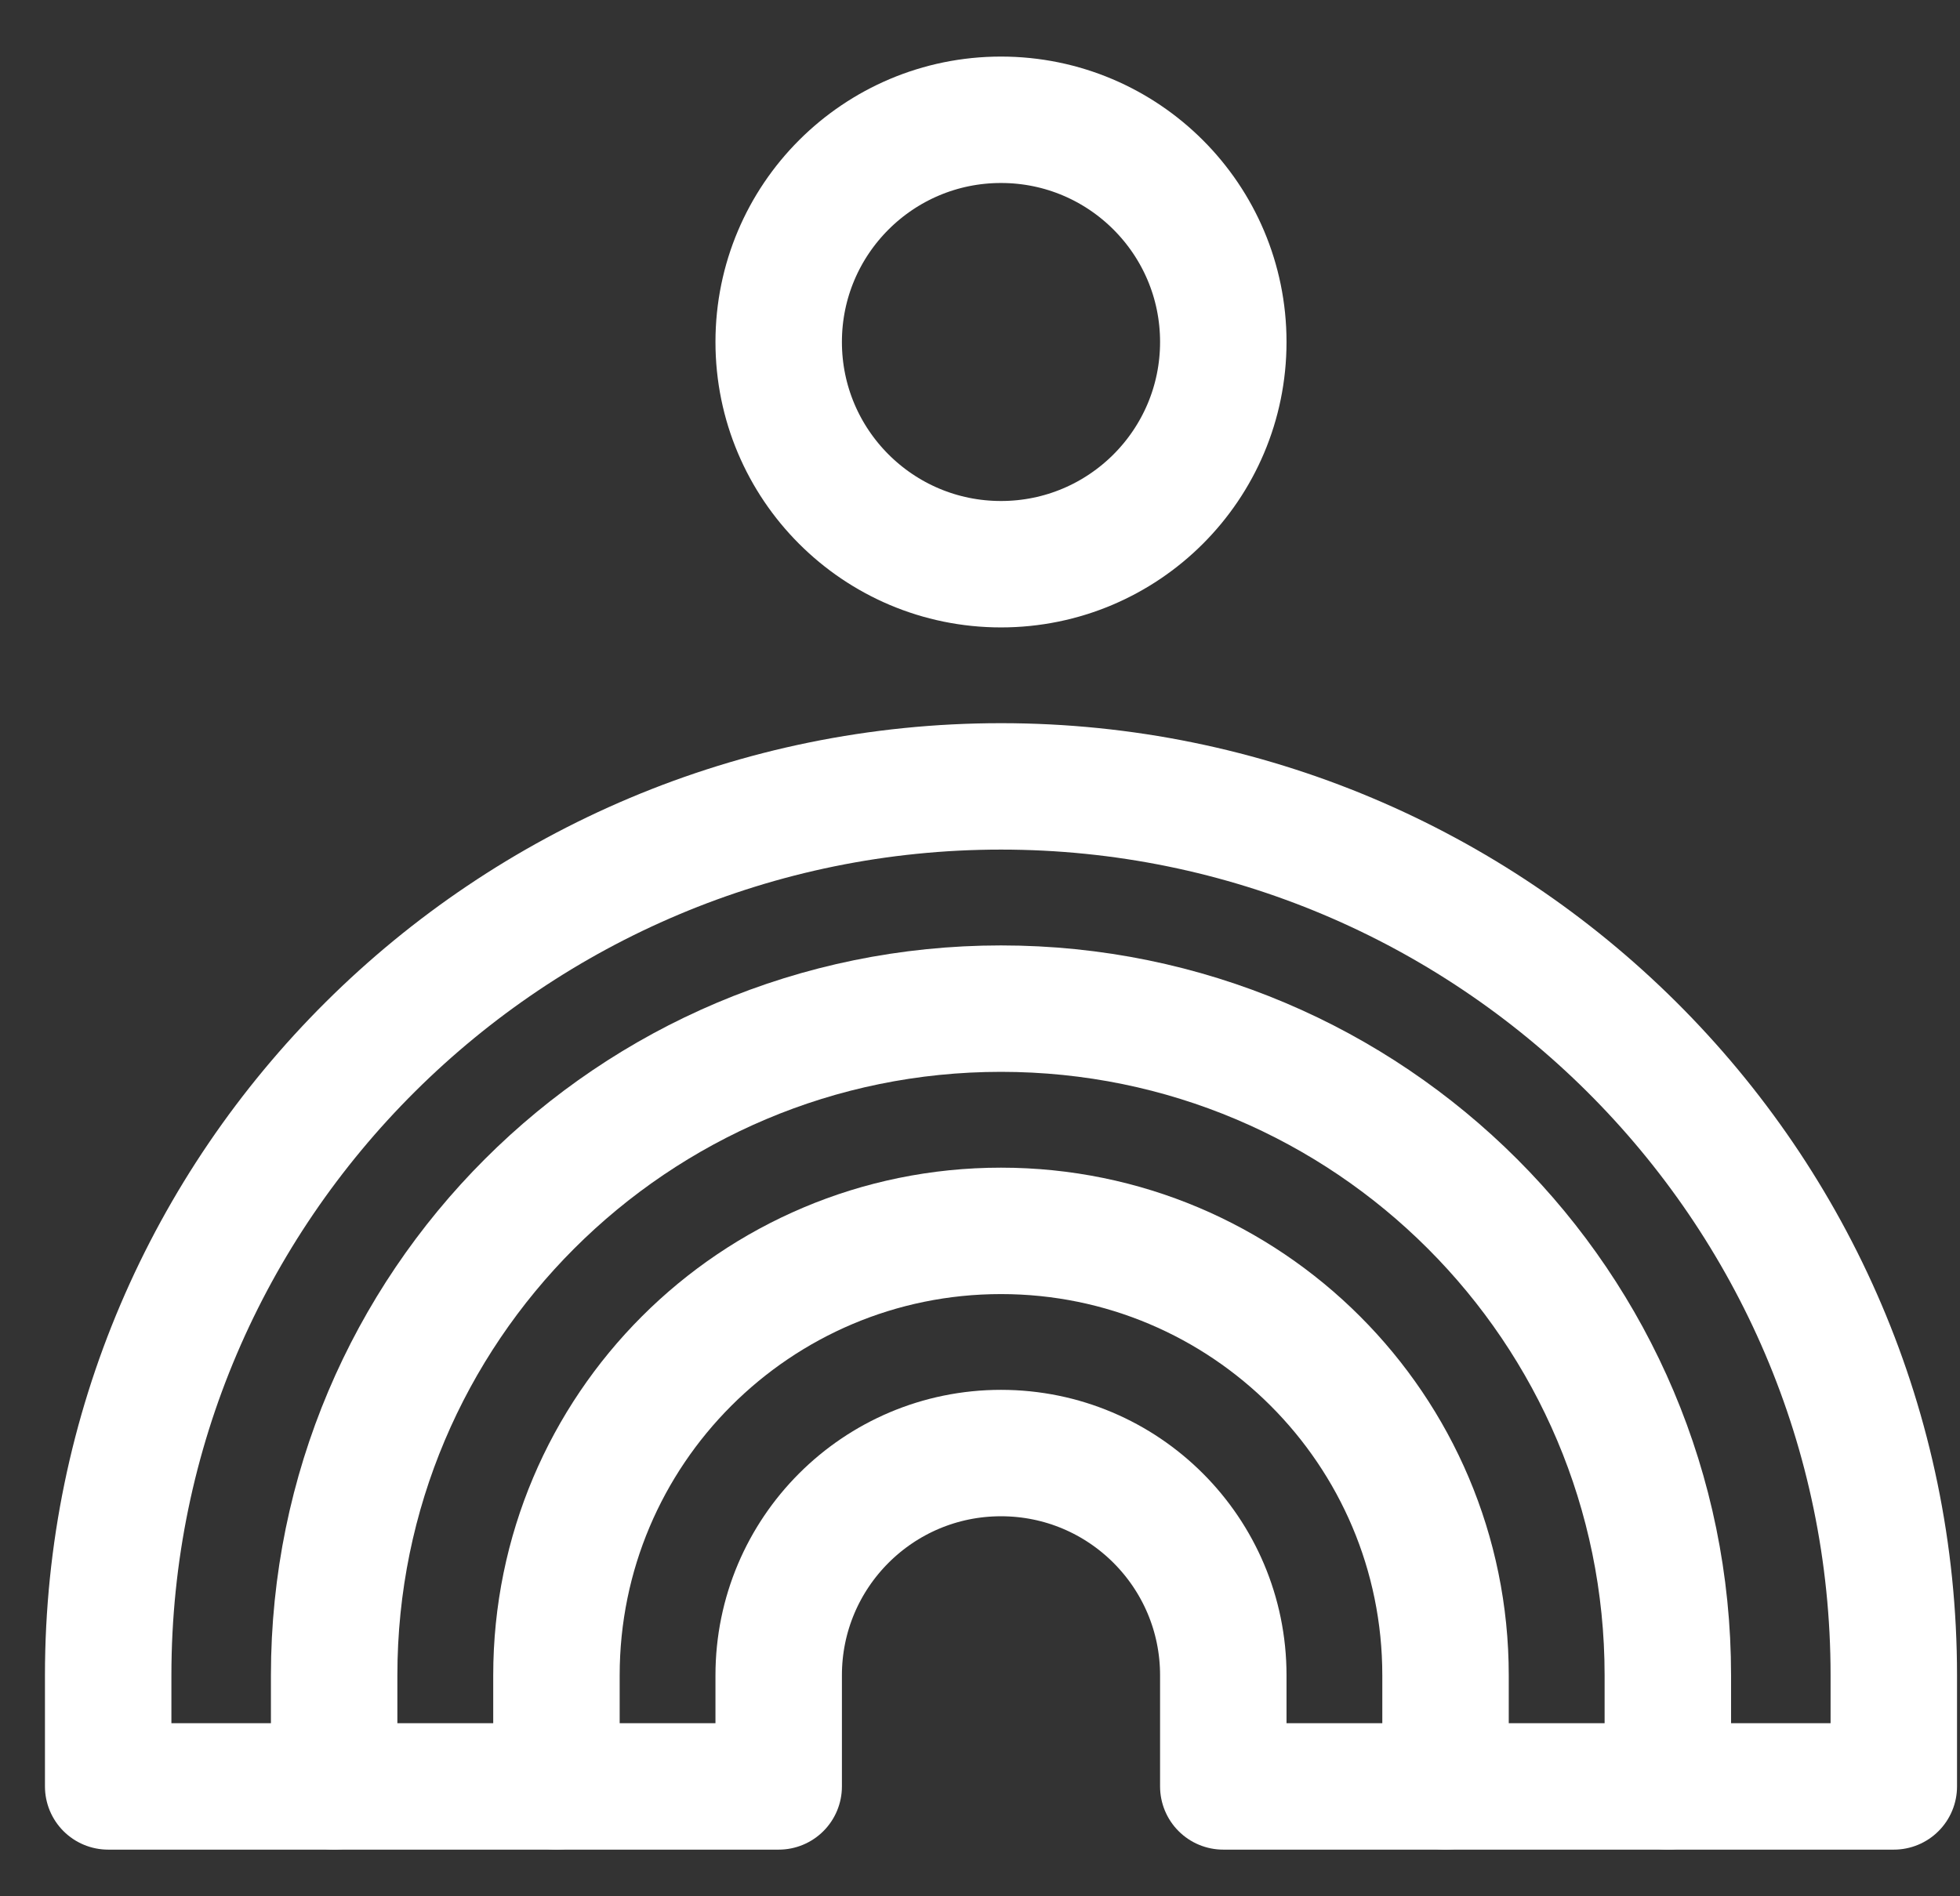
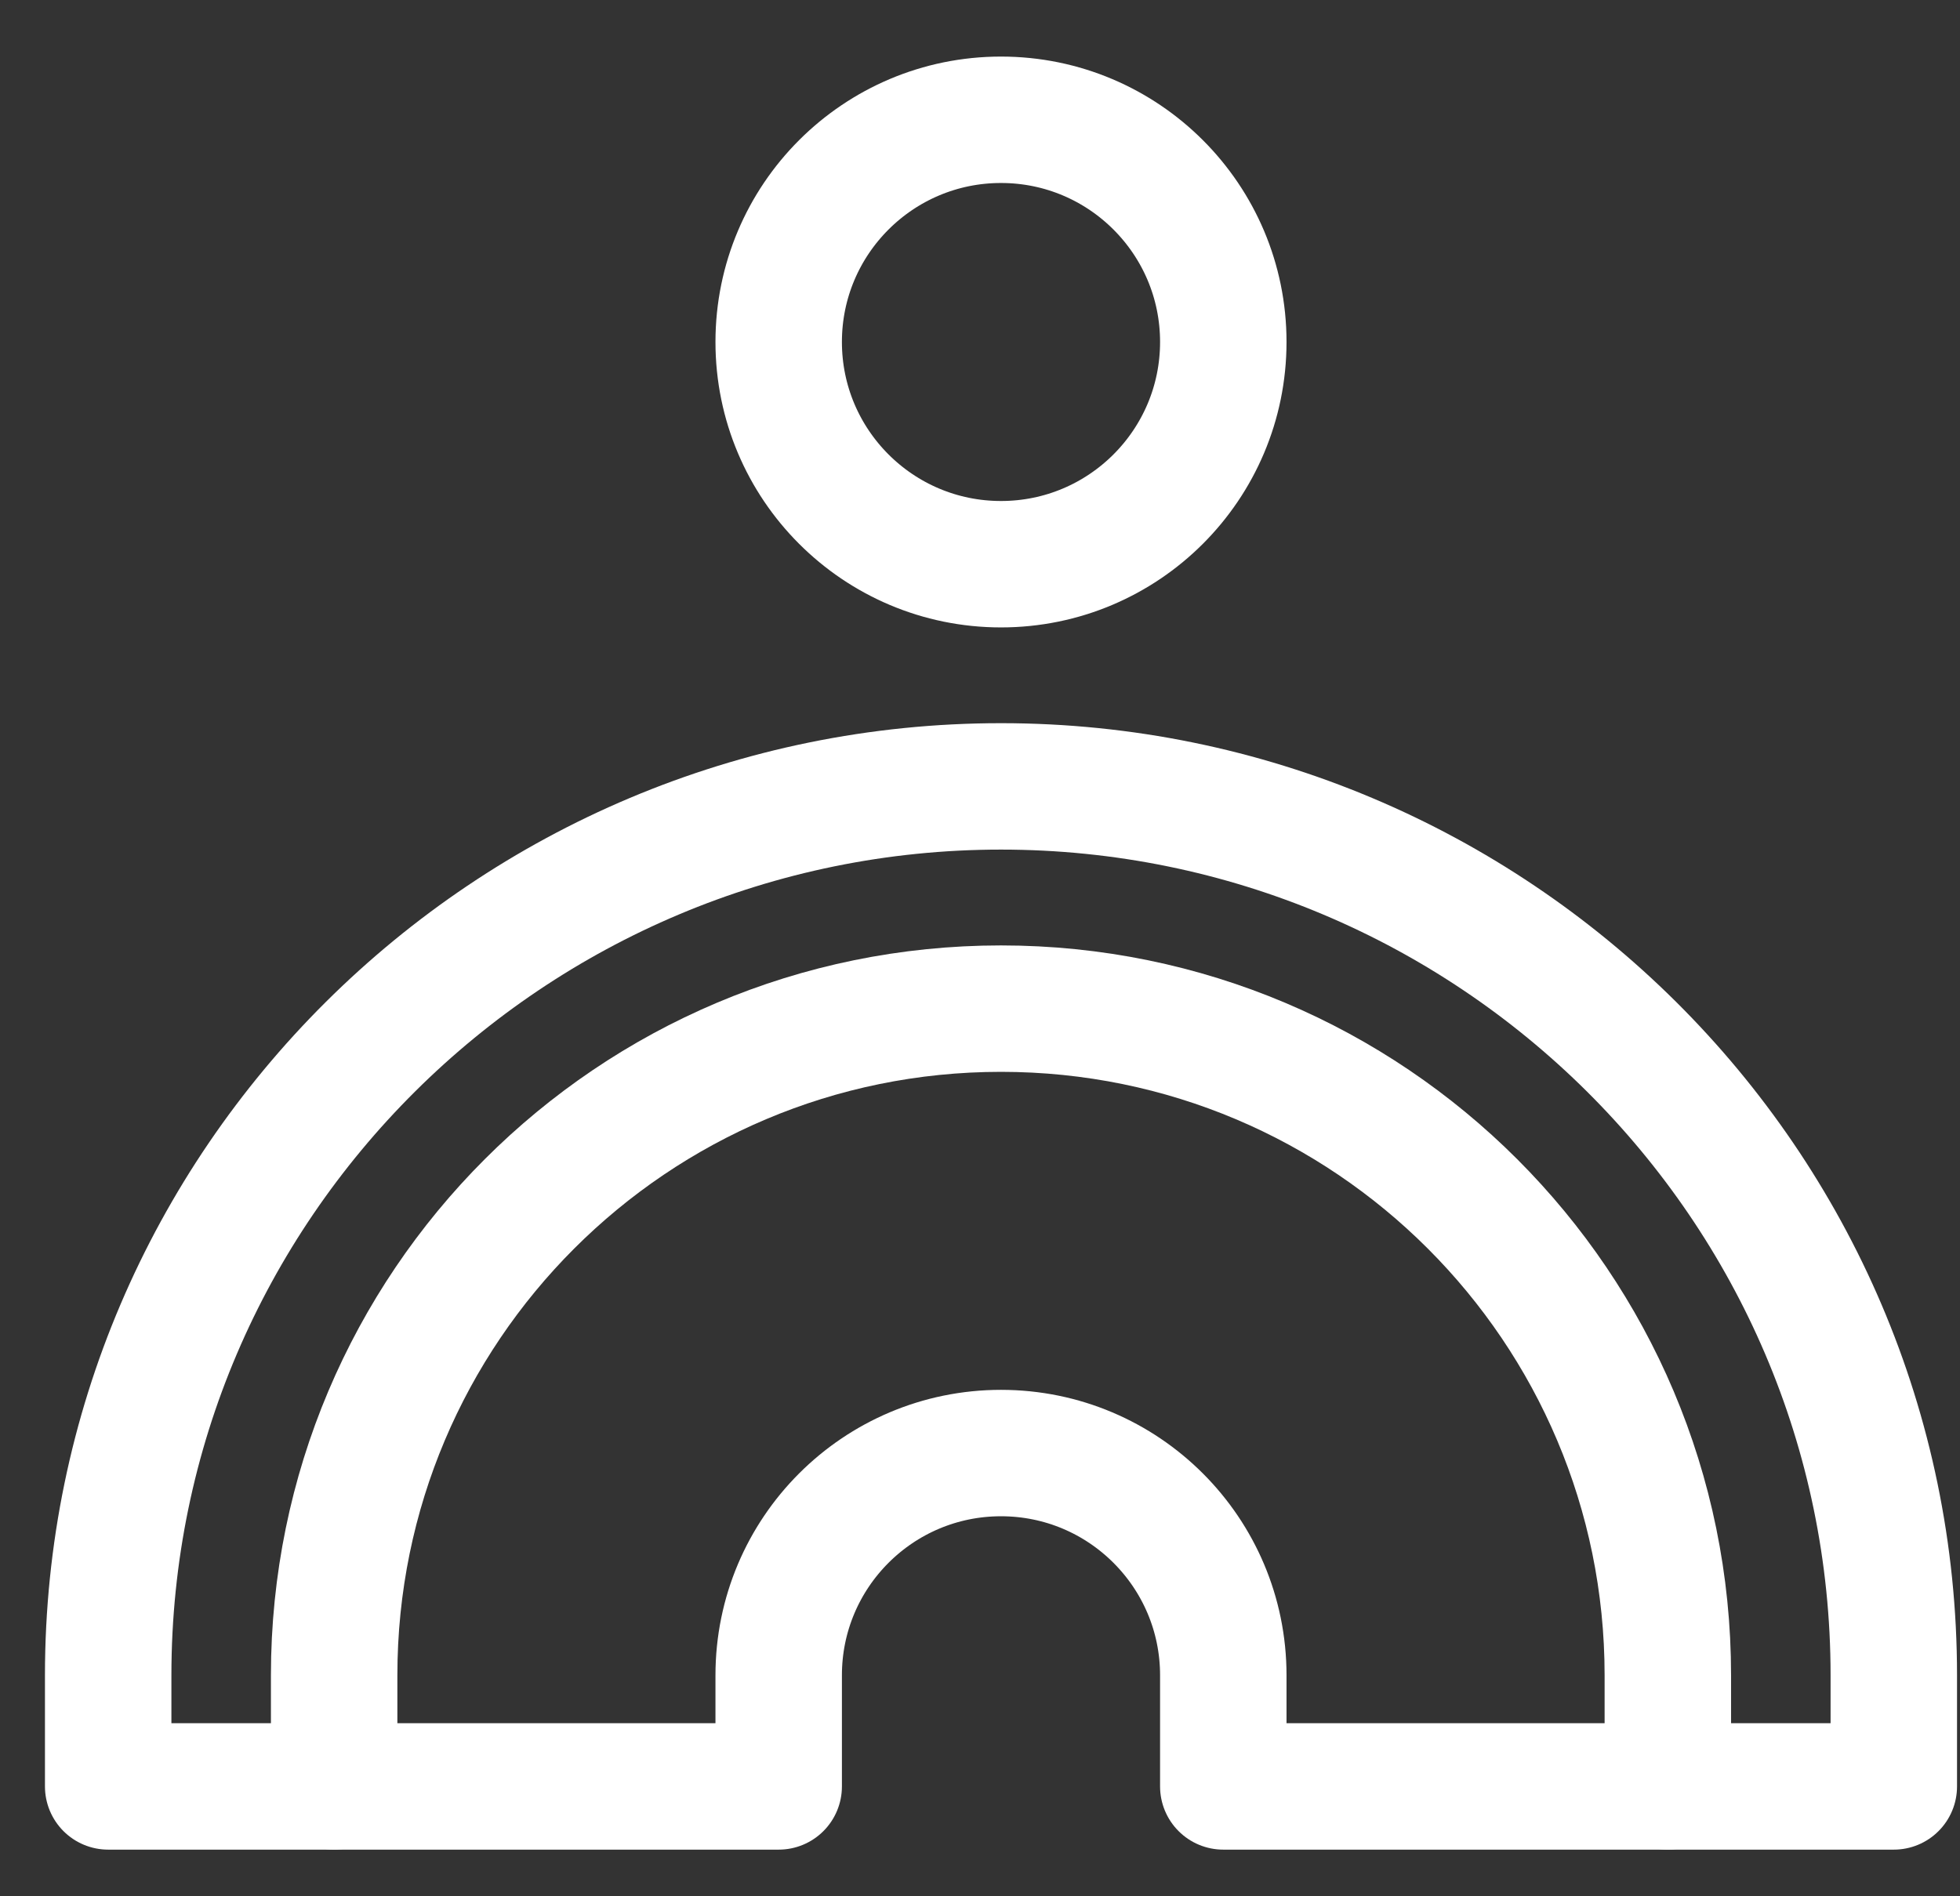
<svg xmlns="http://www.w3.org/2000/svg" width="31" height="30" viewBox="0 0 31 30" fill="none">
  <rect x="0" y="0" width="31" height="30" fill="#333333" stroke="none" />
  <path d="M5.285 28.262V26.504C5.285 20.679 10.007 15.957 15.832 15.957C21.657 15.957 26.379 20.679 26.379 26.504V28.262" stroke="white" stroke-width="2" stroke-miterlimit="10" stroke-linecap="round" stroke-linejoin="round" />
-   <path d="M8.801 28.262V26.504C8.801 22.621 11.949 19.473 15.832 19.473C19.715 19.473 22.863 22.621 22.863 26.504V28.262" stroke="white" stroke-width="2" stroke-miterlimit="10" stroke-linecap="round" stroke-linejoin="round" />
  <path d="M12.316 28.262V26.504C12.316 24.562 13.89 22.988 15.832 22.988C17.774 22.988 19.348 24.562 19.348 26.504V28.262H29.953V26.504C29.953 18.737 23.599 12.441 15.832 12.441C8.066 12.441 1.711 18.737 1.711 26.504V28.262H12.316Z" stroke="white" stroke-width="2" stroke-miterlimit="10" stroke-linecap="round" stroke-linejoin="round" />
  <path d="M15.832 8.926C17.774 8.926 19.348 7.352 19.348 5.41C19.348 3.469 17.774 1.895 15.832 1.895C13.89 1.895 12.316 3.469 12.316 5.41C12.316 7.352 13.89 8.926 15.832 8.926Z" stroke="white" stroke-width="2" stroke-miterlimit="10" stroke-linecap="round" stroke-linejoin="round" />
</svg>